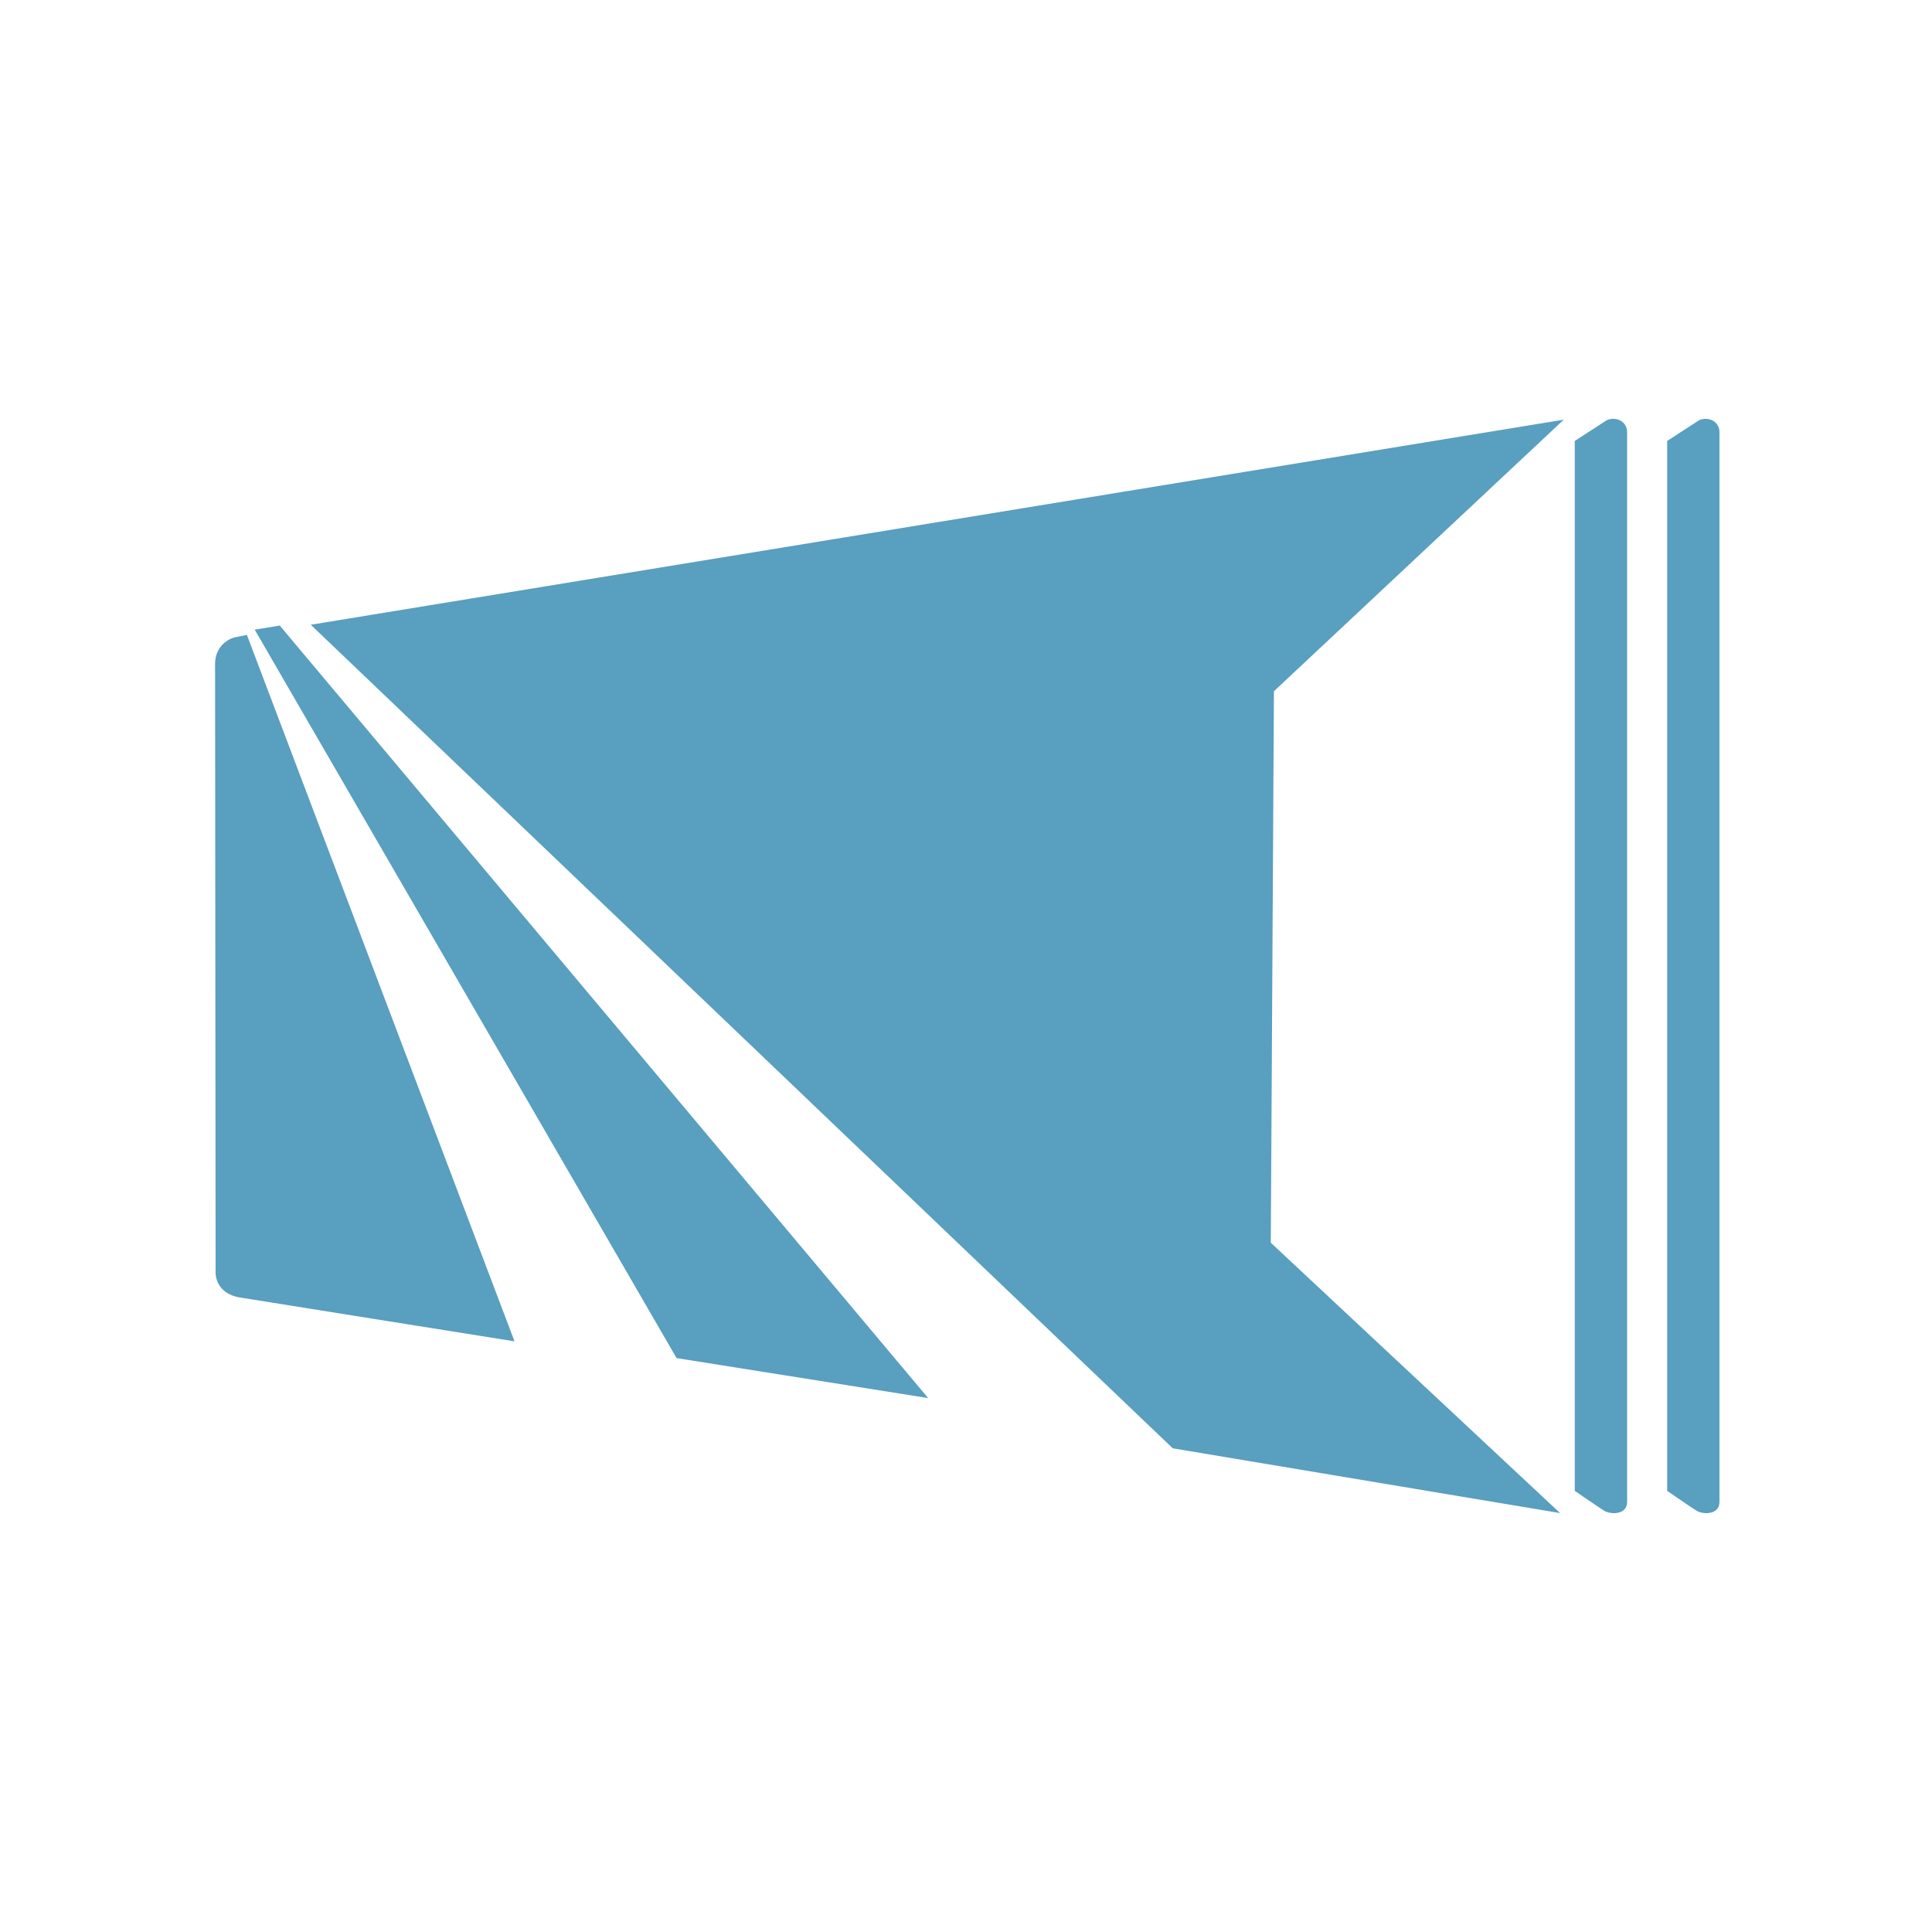
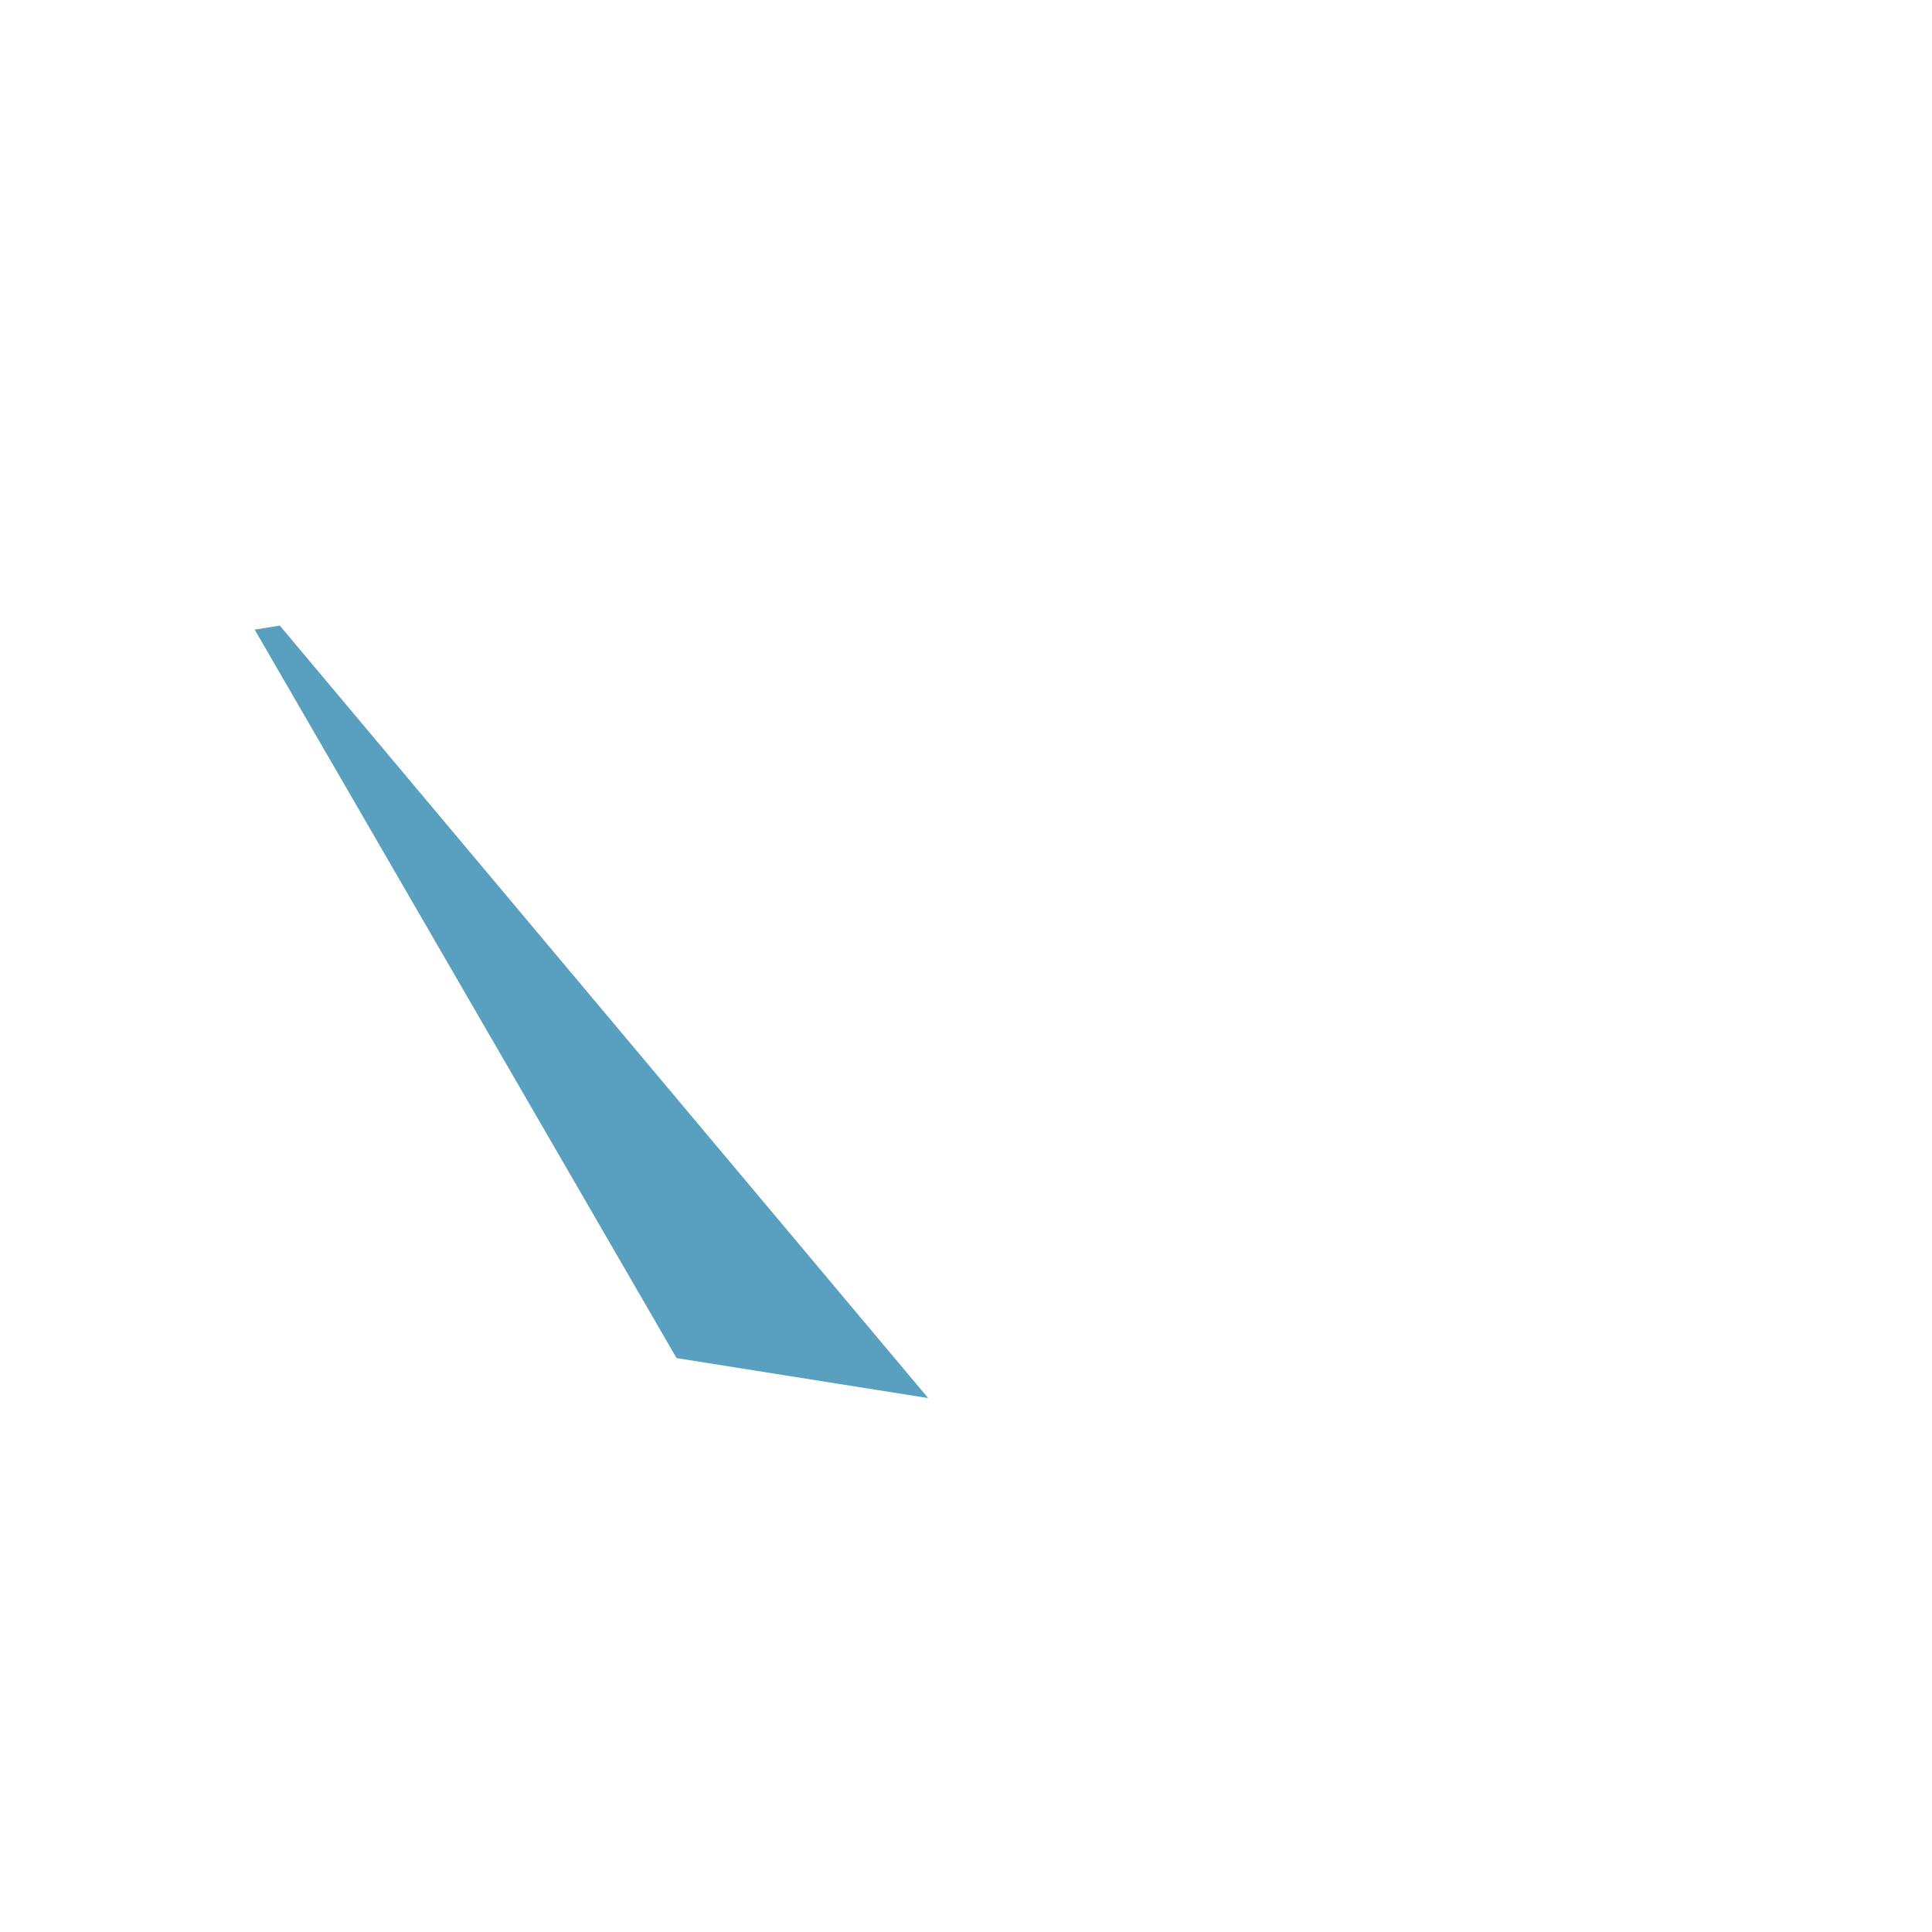
<svg xmlns="http://www.w3.org/2000/svg" width="512" height="512" viewBox="0 0 512 512" fill="none">
-   <path fill-rule="evenodd" clip-rule="evenodd" d="M65.435 168.279C65.435 168.279 63.659 168.578 62.127 168.93C60.595 169.272 57 171.26 57 175.908C57 180.546 57.138 337.342 57.138 337.342C57.138 337.342 56.958 342.76 63.595 343.85C70.243 344.94 136.35 355.466 136.35 355.466L65.435 168.279Z" fill="#589FC0" />
-   <path fill-rule="evenodd" clip-rule="evenodd" d="M336.775 329.338L337.604 183.185L414.412 111.214L82.356 165.564L310.789 383.815L413.444 400.987L336.775 329.338Z" fill="#589FC0" />
  <path fill-rule="evenodd" clip-rule="evenodd" d="M67.499 166.865L179.299 359.911L245.974 370.507L74.146 165.785L67.499 166.865Z" fill="#589FC0" />
-   <path fill-rule="evenodd" clip-rule="evenodd" d="M417.33 116.857V395.089C417.33 395.089 423.489 399.342 425.137 400.368C426.786 401.394 431.2 401.522 431.2 398.028V114.559C431.2 111.664 428.36 110.338 425.861 111.322L417.33 116.857Z" fill="#589FC0" />
-   <path fill-rule="evenodd" clip-rule="evenodd" d="M441.817 116.857V395.089C441.817 395.089 447.954 399.342 449.624 400.368C451.262 401.394 455.676 401.522 455.676 398.028V114.559C455.676 111.664 452.836 110.338 450.337 111.322L441.817 116.857Z" fill="#589FC0" />
</svg>